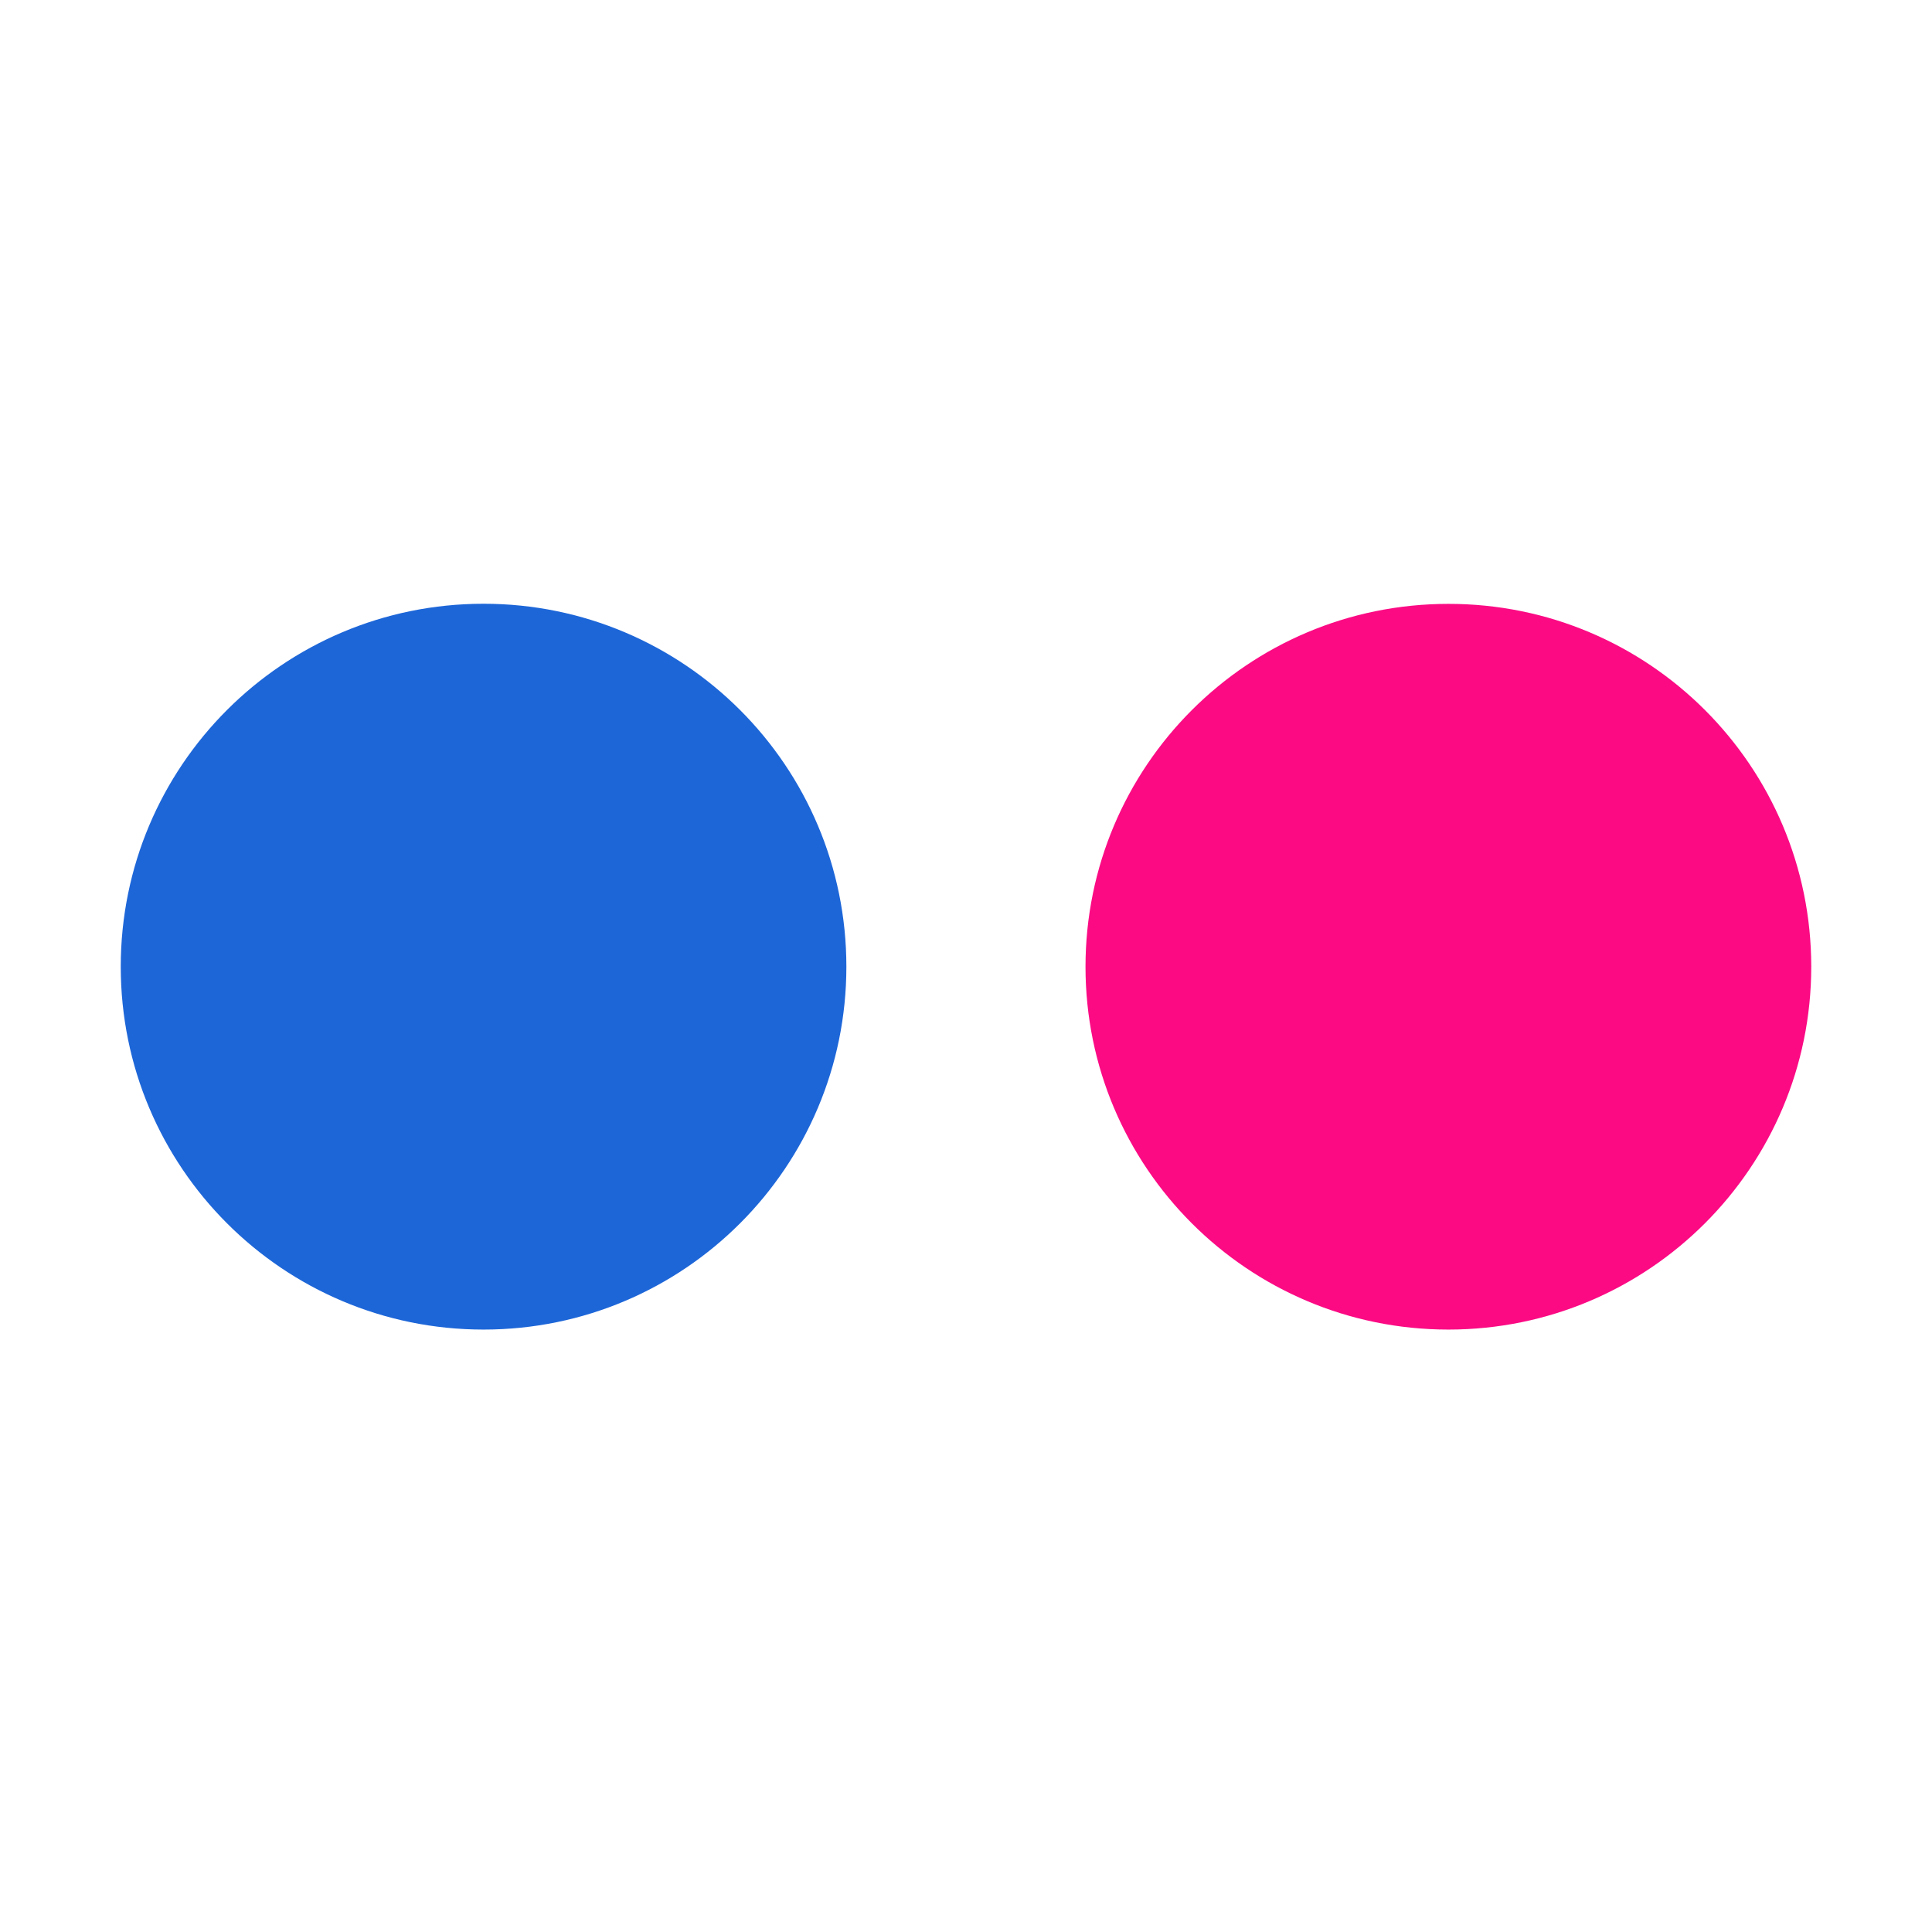
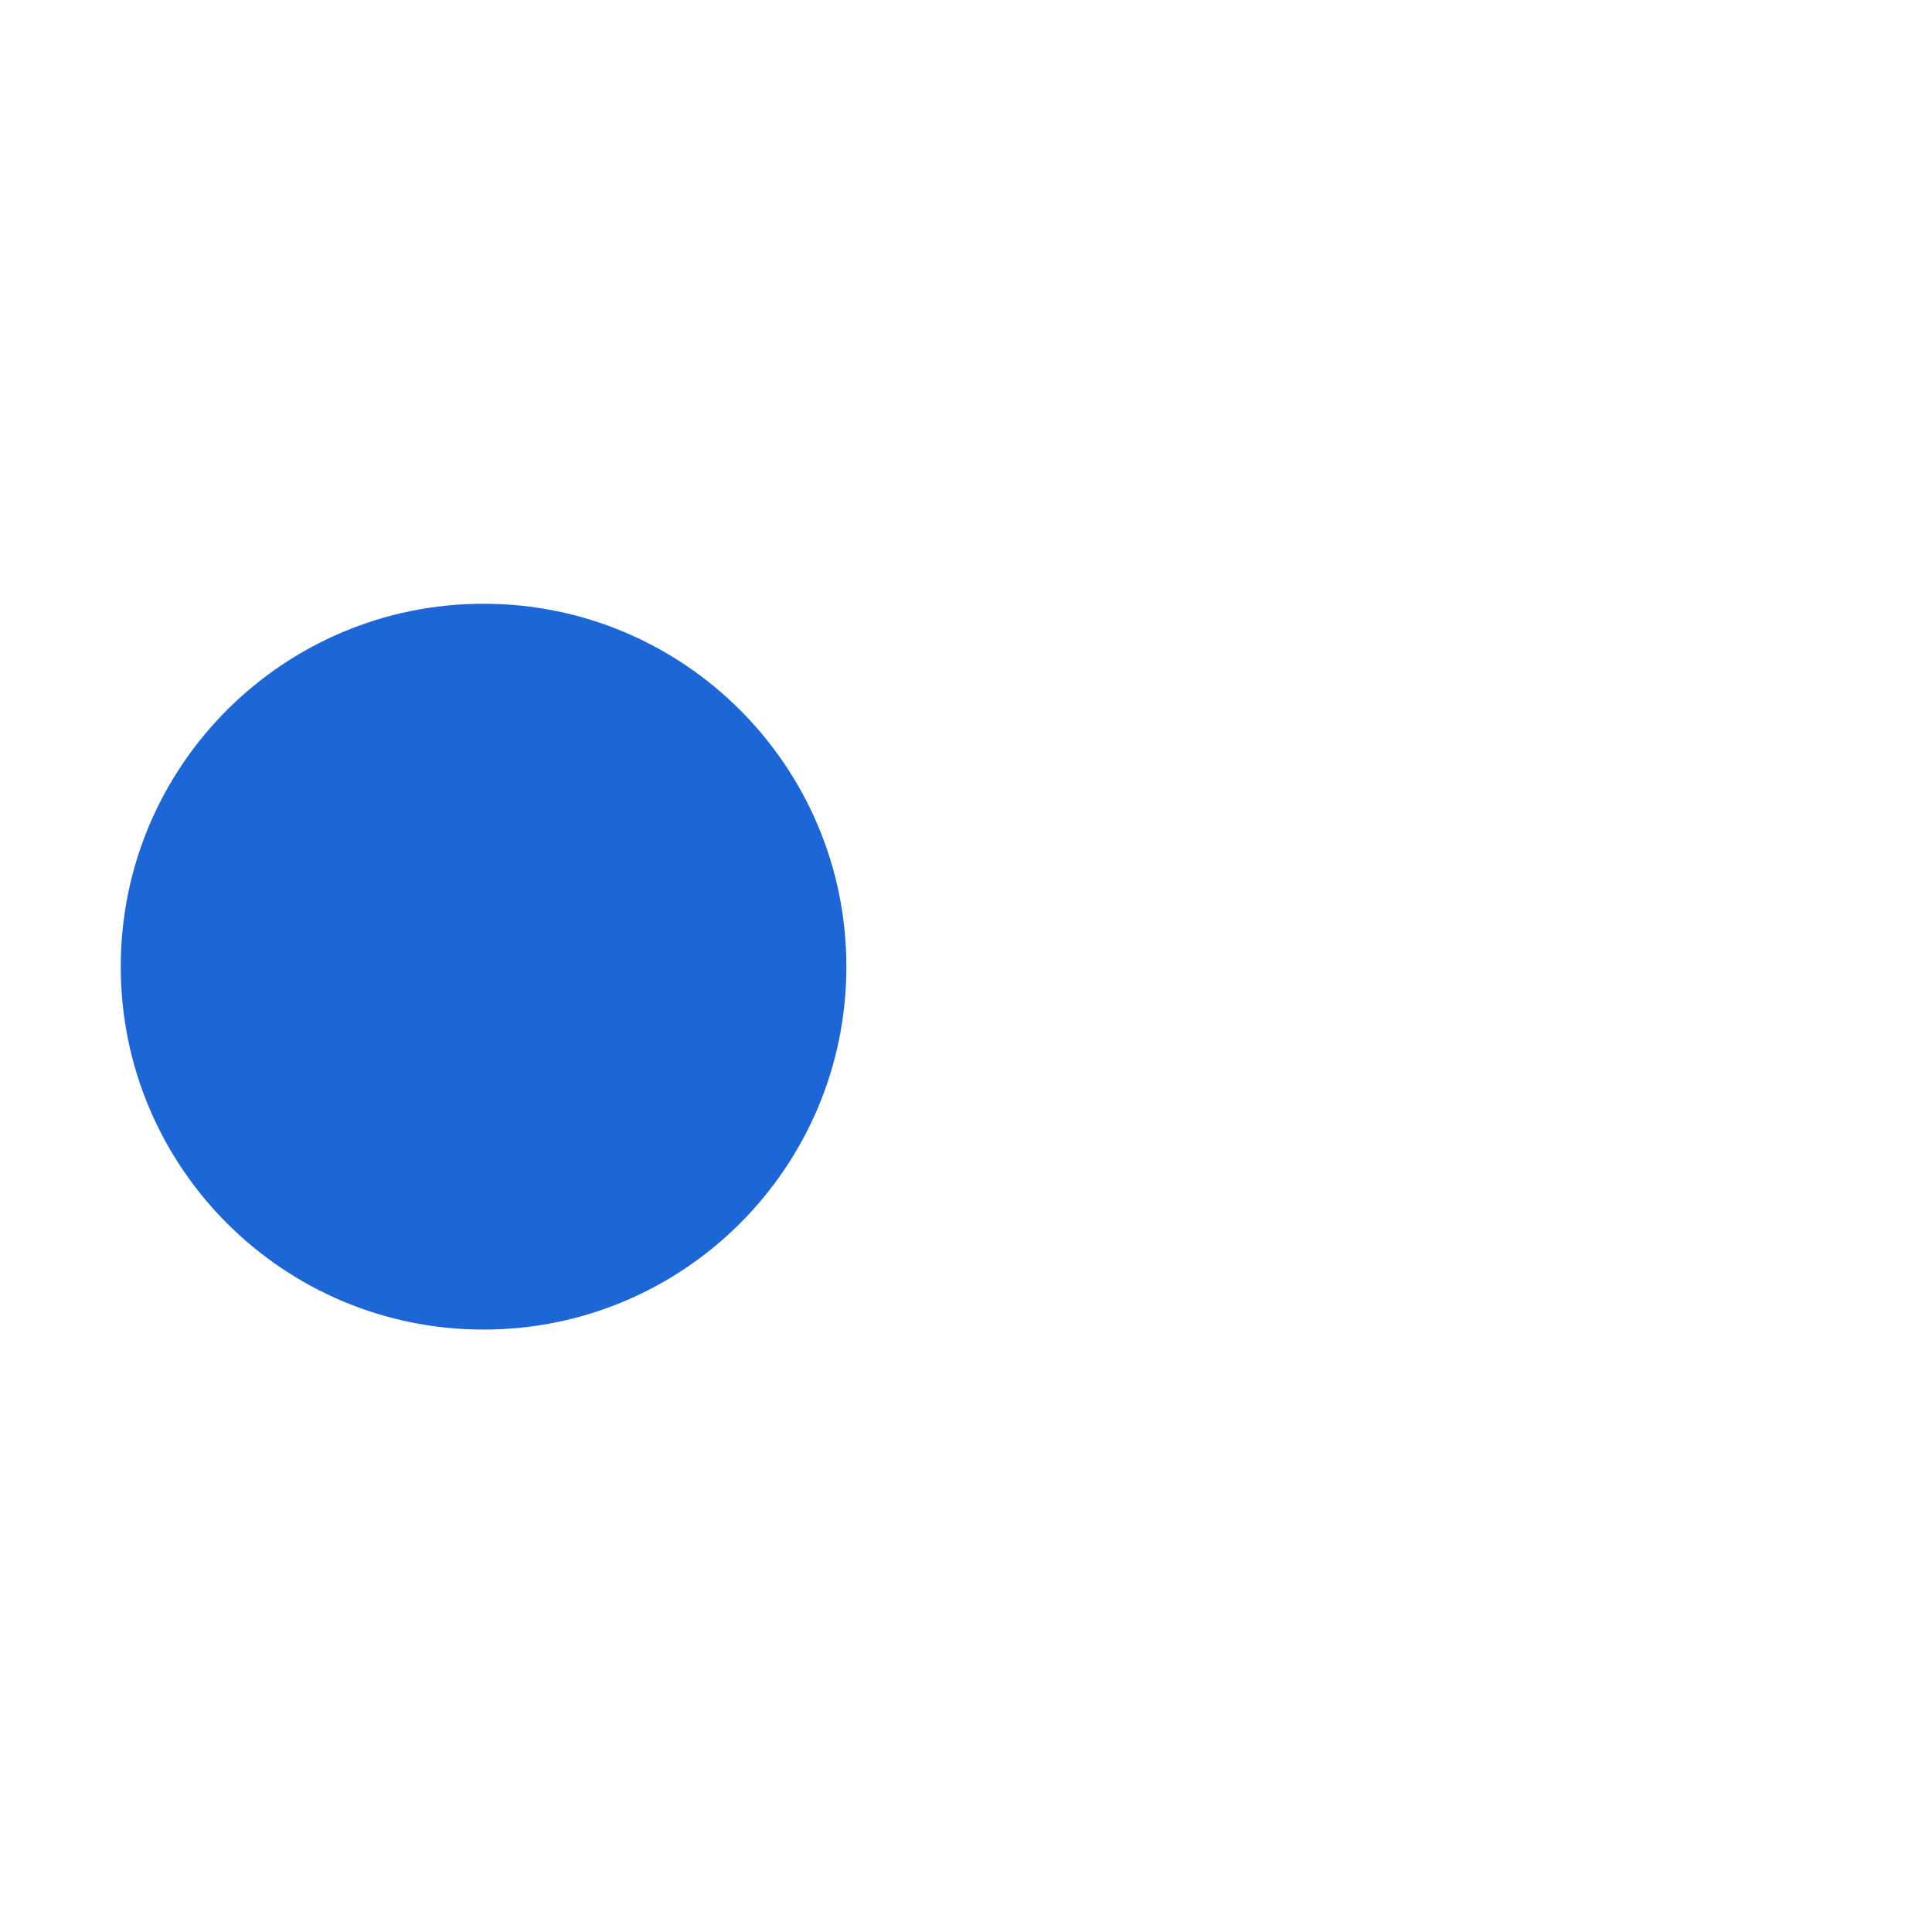
<svg xmlns="http://www.w3.org/2000/svg" width="48" height="48" viewBox="0 0 48 48" fill="none">
  <path fill-rule="evenodd" clip-rule="evenodd" d="M21.028 24.017C21.028 28.996 16.993 33.033 12.014 33.033C7.035 33.033 3 28.998 3 24.019C2.997 19.038 7.032 15 12.014 15C16.993 15 21.028 19.038 21.028 24.017Z" fill="#1D66D8" />
-   <path fill-rule="evenodd" clip-rule="evenodd" d="M45 24.017C45 28.996 40.962 33.033 35.986 33.033C31.007 33.033 26.969 28.998 26.969 24.019C26.969 19.04 31.004 15.003 35.986 15.003C40.965 15 45 19.038 45 24.017Z" fill="#FB0A84" />
</svg>